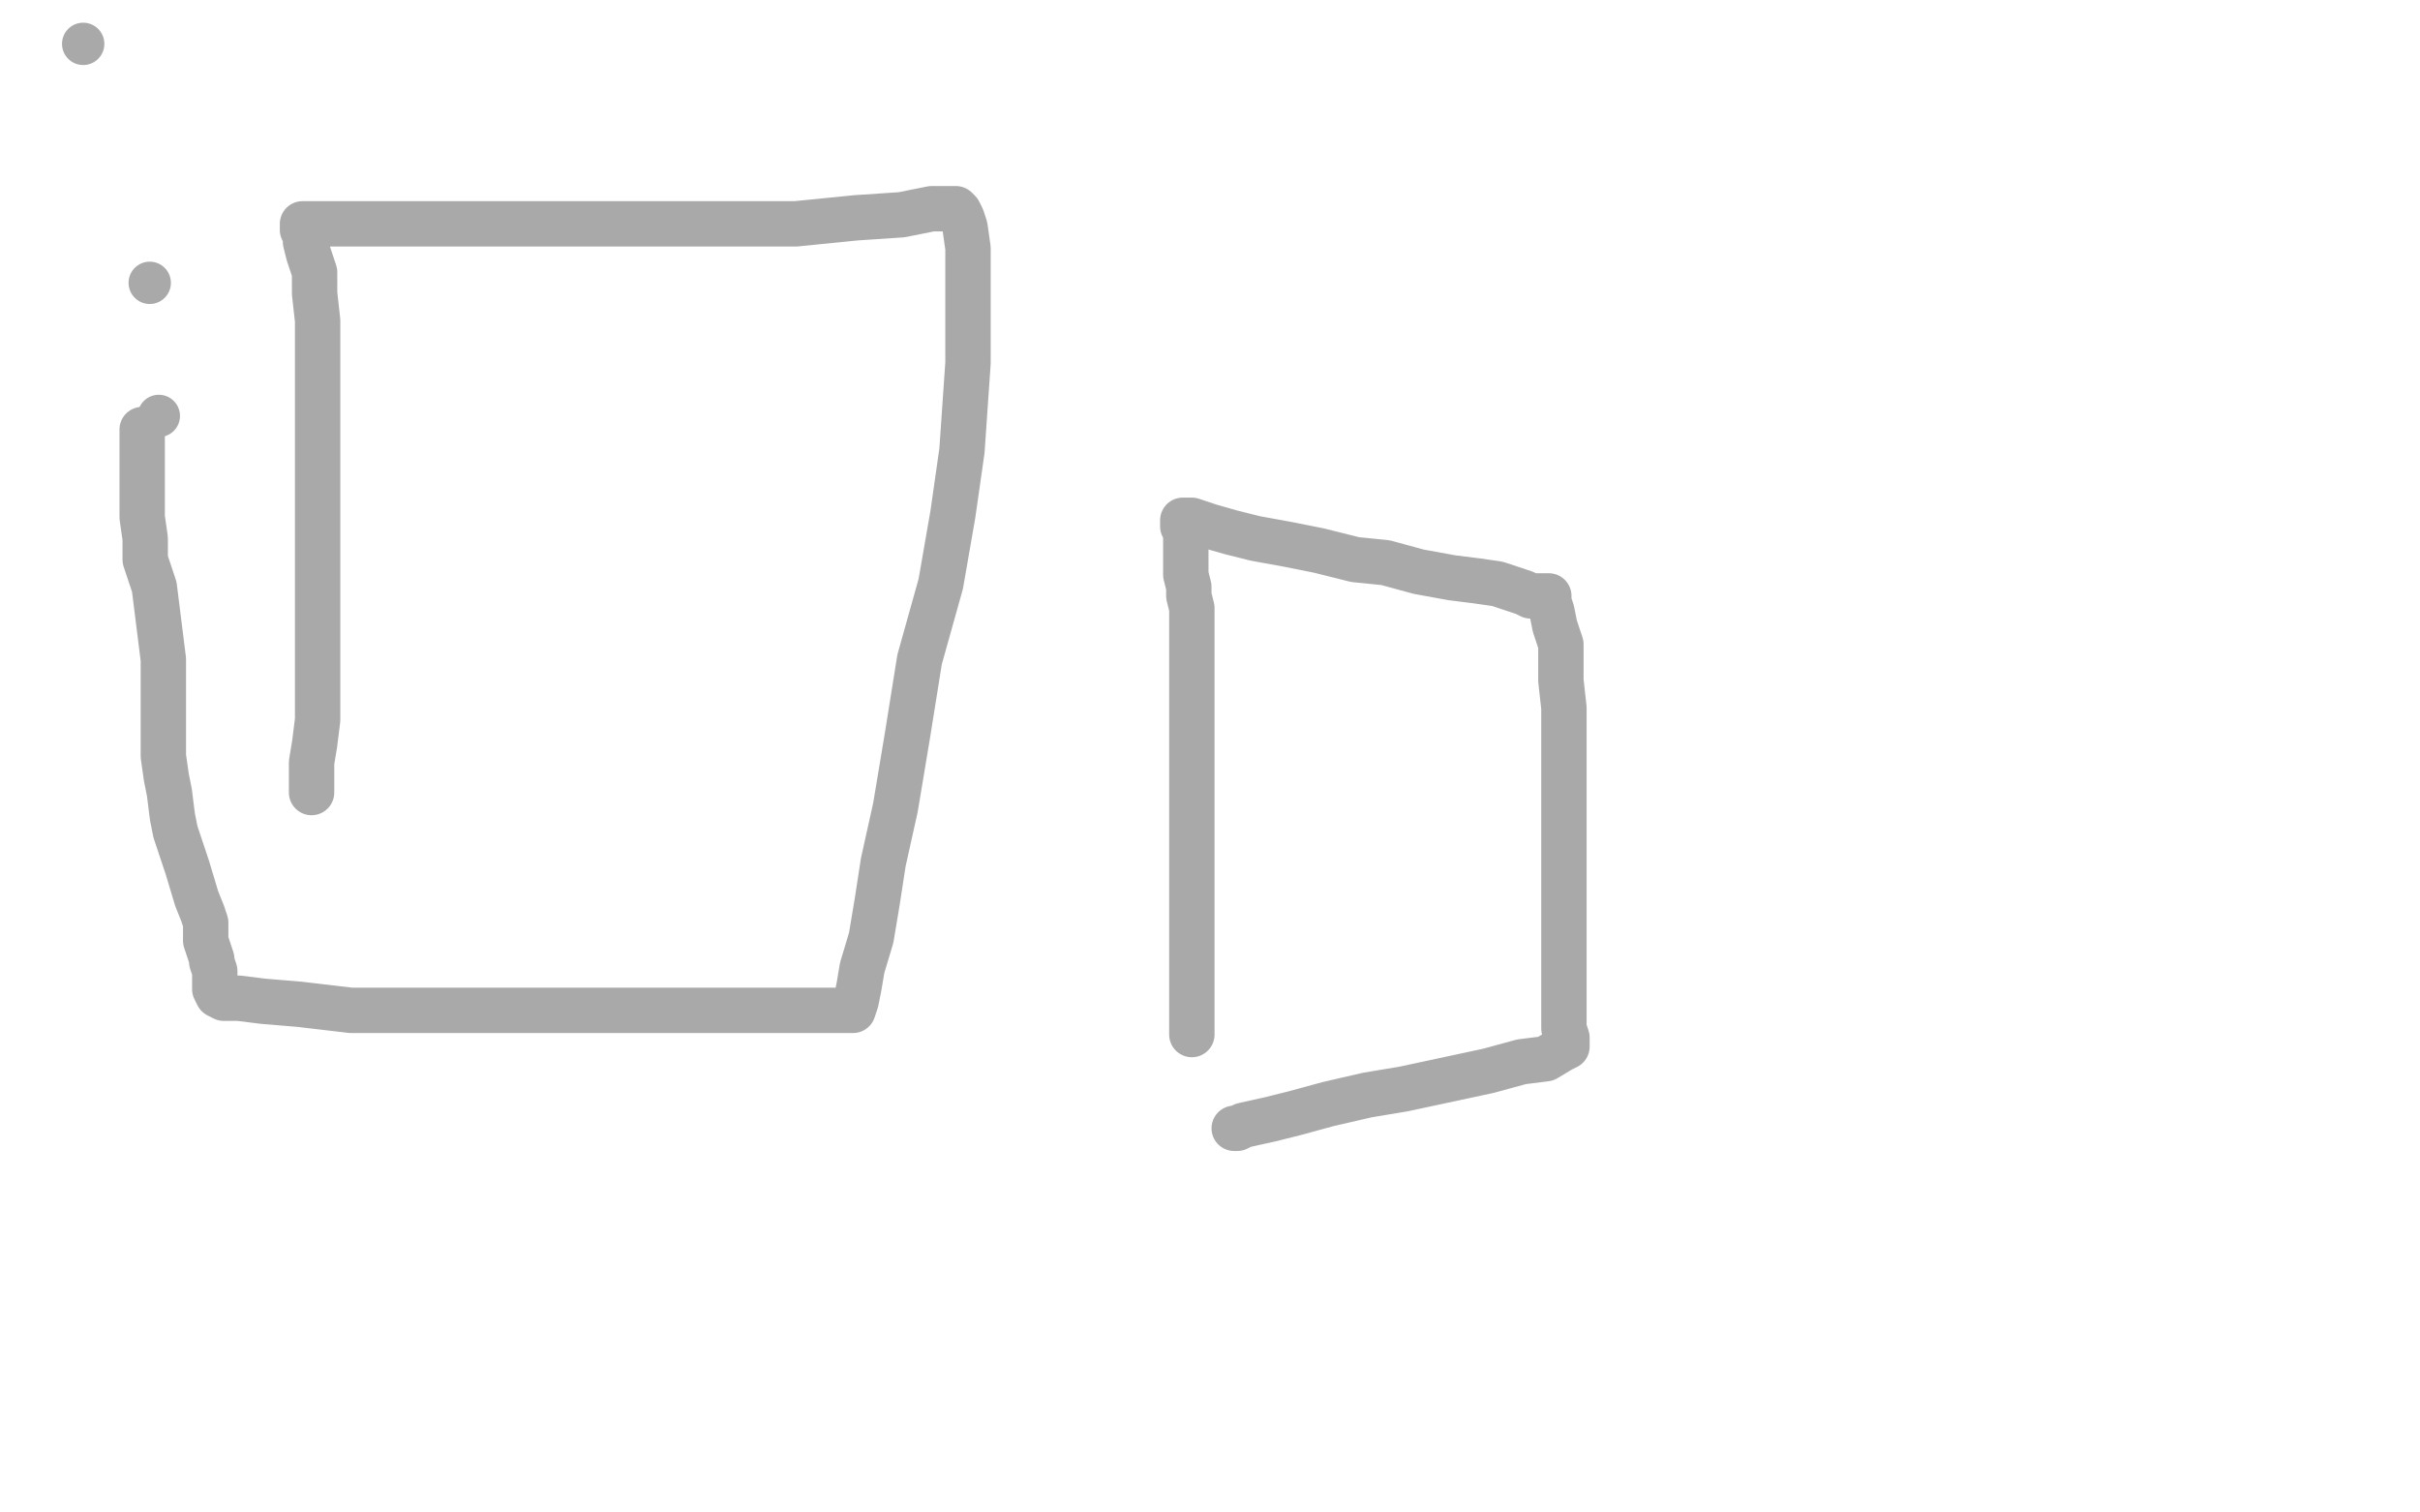
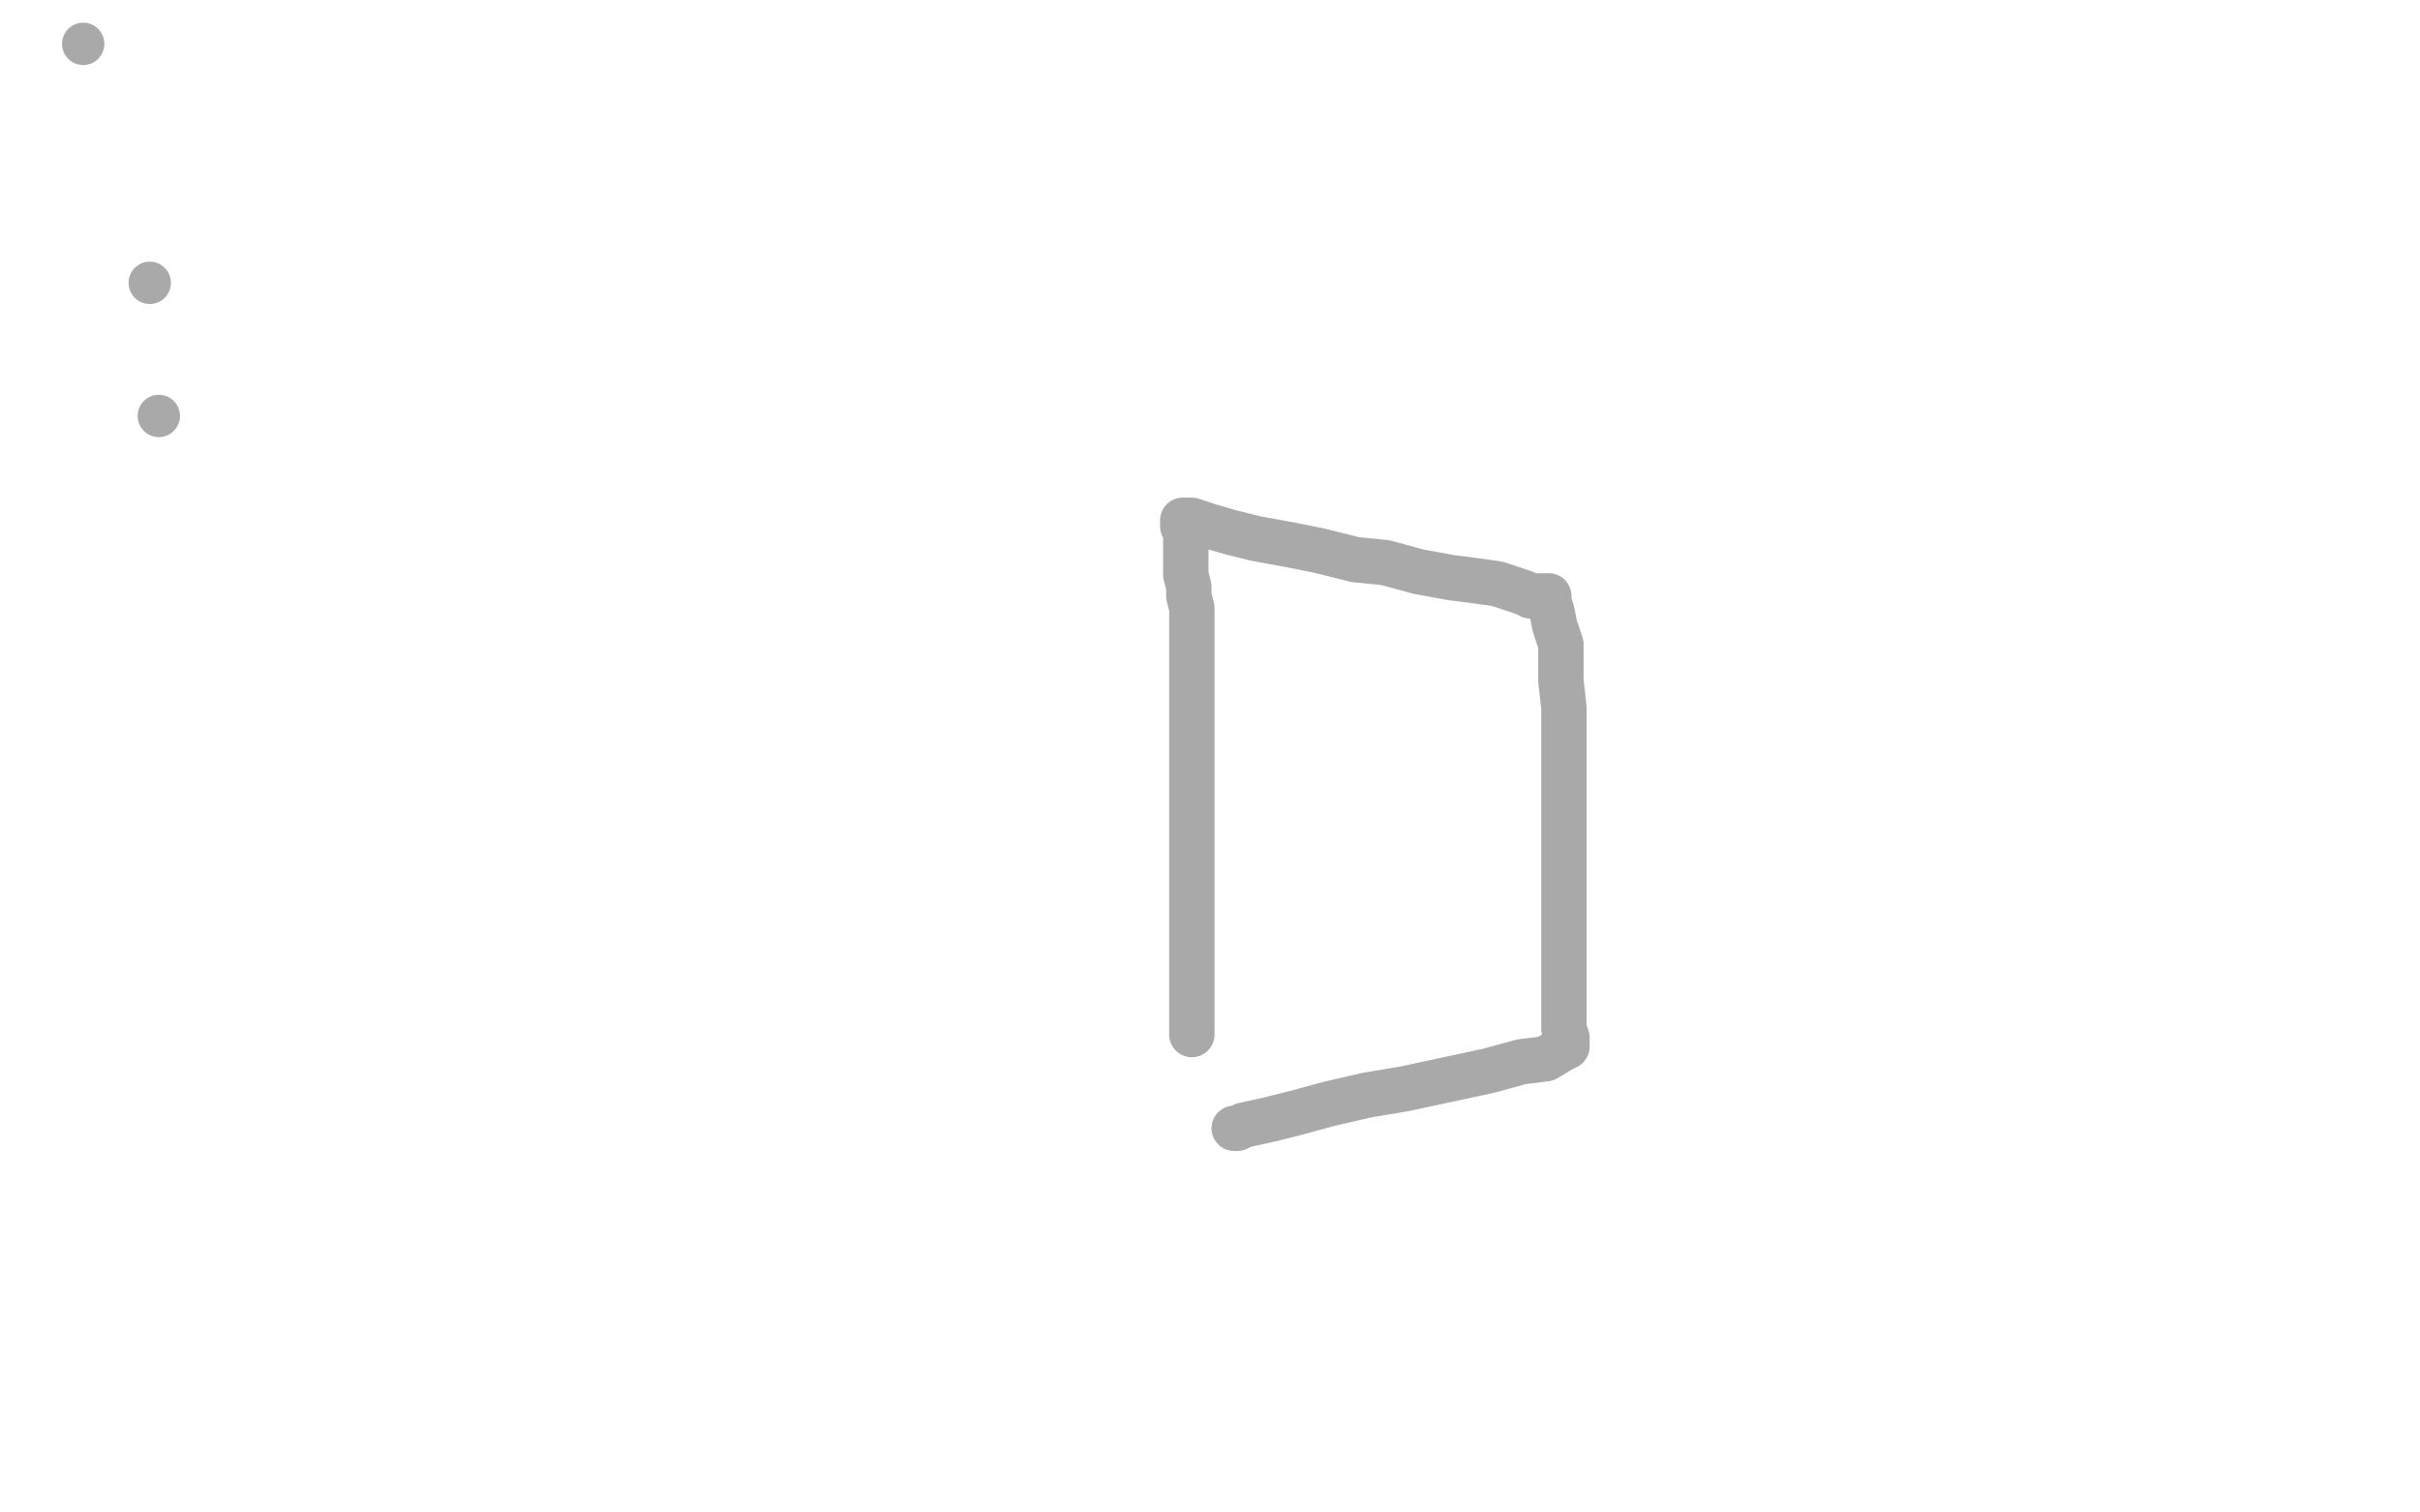
<svg xmlns="http://www.w3.org/2000/svg" width="800" height="500" version="1.1" style="stroke-antialiasing: false">
  <desc>This SVG has been created on https://colorillo.com/</desc>
  <rect x="0" y="0" width="800" height="500" style="fill: rgb(255,255,255); stroke-width:0" />
  <polyline points="67,174 68,174 68,174 68,173 68,173 68,171 68,171 68,169 68,169 68,166 68,166 68,161 68,161 68,155 68,155 68,150 68,150 68,143 68,143 68,136 68,130 69,122 70,109 71,102 71,99 71,96 71,93 71,90 71,88 71,86 71,85 71,84 71,83 71,82 71,81 71,80 71,79 71,78" style="fill: none; stroke: #dc0000; stroke-width: 15; stroke-linejoin: round; stroke-linecap: round; stroke-antialiasing: false; stroke-antialias: 0; opacity: 1.0" />
  <polyline points="63,179 62,178 62,178 62,173 62,173 62,166 62,166 62,158 62,158 62,147 62,147 62,135 62,135 62,122 62,122 62,93 62,93 62,6 62,-1 62,18 62,31 62,46 62,64 63,89 64,141 64,154 64,185 64,190 64,196 64,197 64,194 64,190 63,186 62,182 60,171 60,166 56,146 54,139 54,119 54,113 54,98 54,94 54,93 53,93" style="fill: none; stroke: #dc0000; stroke-width: 15; stroke-linejoin: round; stroke-linecap: round; stroke-antialiasing: false; stroke-antialias: 0; opacity: 1.0" />
  <polyline points="59,192 60,188 60,188 60,162 60,162 60,152 60,152 60,140 60,140 60,128 60,128 60,114 60,114 60,90 60,90 60,78 60,78 60,67 60,67 60,58 60,58 60,51 60,51 60,46 60,46 60,45 60,45 60,43 60,42 60,45 60,49 60,56 60,64 60,74 60,85 60,98 60,113 60,127 60,142 60,155 60,167 60,178 60,186 60,191 60,195 60,198 60,199 60,200 60,201 60,200 60,198 60,197 61,193 62,188 63,182 64,177 66,171 68,166 74,152 77,146 80,139 84,136 86,132 89,130 93,128 97,126 102,126 105,126 109,126 113,126 119,126 123,126 128,127 132,128 135,129 137,130 138,130 140,131 140,132" style="fill: none; stroke: #dc0000; stroke-width: 15; stroke-linejoin: round; stroke-linecap: round; stroke-antialiasing: false; stroke-antialias: 0; opacity: 1.0" />
  <polyline points="104,218 105,219 105,219 109,221 109,221 120,225 120,225 133,230 133,230 155,235 155,235 184,242 184,242 219,249 219,249 256,254 256,254 289,258 289,258 317,259 317,259 336,259 336,259 349,259 349,259 360,259 360,259 364,259 366,259 367,259 368,259" style="fill: none; stroke: #dc0000; stroke-width: 15; stroke-linejoin: round; stroke-linecap: round; stroke-antialiasing: false; stroke-antialias: 0; opacity: 1.0" />
  <polyline points="230,262 232,264 232,264 248,270 248,270 253,272 253,272 259,273 259,273 265,274 265,274 275,276 275,276 284,277 284,277 296,278 296,278 304,278 304,278 334,278 334,278 375,276 382,274 383,274 384,274 383,274 381,274 380,274 377,274 374,274 370,274 364,274 348,274 324,269 298,266 269,260 248,257 244,257 242,257" style="fill: none; stroke: #dc0000; stroke-width: 15; stroke-linejoin: round; stroke-linecap: round; stroke-antialiasing: false; stroke-antialias: 0; opacity: 1.0" />
  <polyline points="351,280 349,280 349,280 344,280 344,280 336,280 336,280 324,280 324,280 310,280 310,280 290,280 290,280 265,280 265,280 232,280 232,280 203,280 203,280 176,280 176,280 150,277 150,277 132,274 132,274 120,272 120,272 112,270 107,270 104,269 103,268 102,267 100,266 100,265 104,264 109,263 119,261 131,260 148,258 171,254 195,250 223,249 253,247 280,247 304,247 327,247 346,247 366,248 381,250 396,252 412,256 430,258 448,262 462,265 473,267 481,269 486,270 488,270 489,270 488,270 481,270 471,270 454,270 427,270 395,270 356,270 316,270 272,270 235,270 196,270 164,270 139,270 124,268 115,267 110,266 108,266 110,266 117,266 132,266 152,266 185,266 223,266 261,266 296,266 329,266 353,266 370,266 379,266 384,266 385,266 384,265 382,265 375,265 364,265 348,265 323,265 293,265 260,265 228,265 200,265 184,265 176,265 173,265 172,265 176,265 184,265 194,264 204,264 214,264 228,264 242,264 260,264 280,264 301,264 320,264 334,264 343,264 347,264 348,264 349,264 349,263 348,262 343,262 335,259 325,257 313,256 299,255 285,255 268,255 248,255 232,255 217,255 204,255 193,255 185,255 181,255 179,255 178,255 177,255 183,255 196,255 216,255 247,255 279,255 309,255 336,255 358,255 372,255 380,255 384,255 385,255 386,255 386,254 381,254 375,251 364,250 348,247 326,246 299,246 266,246 234,246 209,246 189,246 181,246 177,246 176,246 175,246 175,247 178,247 184,247 193,247 207,247 223,247 245,247 269,247 300,249 327,249 357,249 385,250 402,252 413,253 419,254 420,254 420,256 416,257 408,258 398,261 384,263 368,266 349,270 328,275 309,279 297,281 290,282 287,283 286,283 287,284 289,285 294,286 297,286 300,286 305,286 309,286 313,286 317,286 321,286 325,286 328,286 332,286 334,286 336,286 338,286 340,286 338,287 335,288 333,289 332,289 336,289 346,289 360,289 380,289 403,289 427,289 452,289 468,289 481,289 489,289 492,289 494,289 492,289 478,289 466,289 452,289 436,289 420,289 406,289 392,289 381,289 372,289 364,289 360,289 356,289 355,289 354,289 355,288 359,287 365,287 379,286 391,285 403,284 415,283 425,281 438,278 440,277 441,276 441,275 439,274 436,272 430,271 423,270 416,270 407,270 398,270 388,270 379,270 371,270 364,270 361,270 358,271 357,271 360,272 366,273 376,273 389,273 404,273 416,273 427,273 436,274 440,274 441,274 440,275 436,275 429,275 421,275 411,276 400,276 375,276 359,276 344,276 332,276 323,276 318,276 315,276 313,276 314,276 316,275 316,274 314,274 310,273 304,270 296,269 284,266 268,264 251,262 225,258 200,255 171,252 143,249 117,246 96,242 80,239 70,238 63,235 60,234 58,234 57,234 56,234 56,233 55,232 54,231 53,231 56,229 64,226 80,222 100,218 127,214 155,210 180,209 205,207 222,207 234,207 240,207 244,207 245,207 243,207 237,208 228,210 218,211 206,214 191,216 177,218 164,222 151,223 139,225 129,226 120,229 115,230 114,230 113,230 112,230 112,233 116,236 122,240 131,245 142,250 154,255 168,258 180,262 192,264 203,265 211,265 219,265 222,264 224,262 225,259 226,258 226,255 226,253 225,250 224,247 222,246 219,244 214,242 208,240 198,238 187,237 176,237 164,237 152,237 143,237 136,237 132,237 130,237 129,237 132,237 139,237 147,237 158,237 168,237 179,237 189,237 196,237 200,237 202,237 203,237 199,236 195,236 184,236 171,236 156,236 139,236 120,236 100,236 85,236 75,236 69,236 68,236 66,236 65,236 65,235 64,234 64,232 64,230 63,228 62,225 61,219 61,217 61,211 61,206 61,201 61,195 61,187 63,180 64,172 65,162 68,153 68,143 70,134 71,123 72,113 72,105 72,95 72,87 72,80 72,74 72,68 72,64 72,61 72,59 72,58 72,57 72,58 72,62 72,68 72,76 70,84 68,94 68,103 67,113 64,121 64,128 63,134 61,139 61,142 61,144 60,146 60,147 59,145 57,137 56,128 55,118 55,110 55,100 55,88 56,75 57,64 59,54 60,44 63,35 64,27 65,21 65,18 65,17 65,16 65,19 65,24 65,31 65,42 63,53 61,63 59,74 56,86 55,98 52,108 50,116 49,123 48,126 48,127 48,128 48,126 48,122 48,114 48,106 48,98 48,88 48,76 48,66 48,54 49,44 50,36 52,29 53,23 54,20 54,18 54,17 54,16 54,17 54,21 54,26 54,34 54,41 54,49 54,57 54,65 54,72 54,76 54,78 54,79 54,80 54,77 54,70 55,61 56,50 58,39 60,29 63,19 64,10 64,0 65,2 64,10 62,19 60,27 59,35 58,43 56,50 55,56 54,61 53,63 52,66 52,67 52,66 51,61 51,55 49,46 49,38 49,27 49,17 49,7 56,5 56,13 56,22 56,30 56,42 54,50 53,58 52,65 52,71 51,76 50,78 49,82 49,83 49,80 49,78 49,74 49,69 49,67 49,65 49,63 49,67 49,73 49,81 49,90 49,101 49,111 49,123 49,134 49,145 49,154 49,162 47,171 46,177 45,182 44,186 44,188 44,189 44,190 44,191 43,190 42,188 41,184 40,178 39,171 37,165 36,159 36,154 36,150 36,147 36,146 36,143 36,142 36,141 36,142 36,146 37,152 39,158 40,167 42,175 44,185 47,193 48,200 48,206 49,212 50,218 50,221 50,223 50,224 52,215 53,209 55,202 56,194 57,185 59,178 60,171 61,167 62,162 63,160 63,159 63,158 63,157 63,160 63,163 63,167 63,171 63,175 63,179 63,183 63,186 62,190 61,192 61,193 61,191 62,189 64,182 67,175 71,168 76,160 83,151 90,142 99,134 109,127 120,120 132,114 141,110 149,107 156,106 160,106 161,106 162,106 162,107 162,108 161,111 159,114 156,116 151,118 145,122 136,126 128,130 118,134 108,138 100,142 92,145 87,147 84,148 82,149 81,149 80,149 80,148 80,147 79,142 78,136 78,132 78,126 78,122 78,115 80,111 82,106 84,102 85,98 86,98 86,97 86,98 86,101 85,107 84,114 81,121 78,130 74,138 72,146 70,154 68,162 66,167 65,173 64,176" style="fill: none; stroke: #ffffff; stroke-width: 15; stroke-linejoin: round; stroke-linecap: round; stroke-antialiasing: false; stroke-antialias: 0; opacity: 1.0" />
  <polyline points="64,176 64,177 64,178 65,175 68,170 72,163 76,154 82,147 87,138 92,130 96,122 102,115 104,111 107,106 108,104 108,102 109,102" style="fill: none; stroke: #ffffff; stroke-width: 15; stroke-linejoin: round; stroke-linecap: round; stroke-antialiasing: false; stroke-antialias: 0; opacity: 1.0" />
  <polyline points="69,185 68,186 67,187 66,188 66,186 66,181 67,171 70,162 74,151 78,142" style="fill: none; stroke: #ffffff; stroke-width: 15; stroke-linejoin: round; stroke-linecap: round; stroke-antialiasing: false; stroke-antialias: 0; opacity: 1.0" />
  <polyline points="109,102 109,105 108,109 105,116 103,123 98,130 94,139 91,147 87,154 83,162 77,170 73,177 71,182 69,185" style="fill: none; stroke: #ffffff; stroke-width: 15; stroke-linejoin: round; stroke-linecap: round; stroke-antialiasing: false; stroke-antialias: 0; opacity: 1.0" />
  <polyline points="78,142 81,132 86,122 90,114 94,108 97,102 100,98 101,96 102,95 103,94 103,97 103,102 102,110 102,117 101,126 100,135 98,144 96,152 94,160 92,167 90,174 88,180 86,186 85,191 84,196 84,200 83,203 82,206 82,208 82,209 82,208 82,205 82,201 82,197 82,190 82,185 82,178 82,171 81,165 81,162 80,158 79,158 78,162 77,165 76,169 76,174 75,178 74,183 73,187 72,192 71,196 70,201 70,203 70,206 70,208 70,210 70,211 70,212 70,211 69,210 69,208 68,205 68,202 68,201 68,198 68,197 68,198 69,201 72,206 75,212 79,217 84,222 89,226 96,230 103,234 110,237 116,238 119,239 121,240 122,240 123,240 123,238 122,237 121,236 120,234 118,233 115,232 110,230 106,230 101,229 97,228 92,226 90,226 88,225 87,225 86,224 86,222 88,220 91,218 96,215 100,213 105,210 111,208 116,206 122,205 127,204 130,203 132,202 134,202 135,202 136,202 137,202 138,202 140,201 140,200 140,199 141,197 142,194 143,191 144,187 144,184 144,180 144,176 144,172 144,168 144,165 144,161 144,158 144,156 144,154 144,151 145,148 145,147 145,146 146,143 147,142 147,141 147,139 147,138 147,137 147,136 147,135 147,134 145,134 141,134 136,134 128,134 122,134 116,134 111,134 105,134 104,134 103,134 105,134 111,134 120,134 132,134 144,134 155,134 163,134 168,134 172,134 173,134 172,135 168,136 163,137 156,138 148,140 140,142 131,144 121,146 112,149 104,150 96,151 91,154 88,155 86,156 85,156 85,158 88,163 92,166 98,170 106,175 117,179 132,185 148,192 164,198 173,201 181,204 186,206 188,207 188,208 184,209 177,210 168,213 155,215 141,218 128,221 118,222 111,225 108,226 105,227 104,228 104,229 104,231 106,233 109,234 116,237 124,238 134,239 143,239 152,239 160,239 168,239 172,239 176,239" style="fill: none; stroke: #ffffff; stroke-width: 15; stroke-linejoin: round; stroke-linecap: round; stroke-antialiasing: false; stroke-antialias: 0; opacity: 1.0" />
  <circle cx="27.5" cy="14.5" r="7" style="fill: #a9a9a9; stroke-antialiasing: false; stroke-antialias: 0; opacity: 1.0" />
  <circle cx="49.5" cy="93.5" r="7" style="fill: #a9a9a9; stroke-antialiasing: false; stroke-antialias: 0; opacity: 1.0" />
  <circle cx="52.5" cy="137.5" r="7" style="fill: #a9a9a9; stroke-antialiasing: false; stroke-antialias: 0; opacity: 1.0" />
-   <polyline points="47,142 47,143 47,143 47,148 47,148 47,151 47,151 47,155 47,155 47,159 47,159 47,165 47,165 47,171 47,171 48,178 48,178 48,185 48,185 51,194 51,194 52,202 52,202 53,210 53,210 54,218 54,218 54,223 54,231 54,238 54,245 54,250 55,257 56,262 57,270 58,275 60,281 62,287 65,297 67,302 68,305 68,308 68,309 68,311 69,314 70,317 70,318 71,321 71,322 71,324 71,325 71,326 71,327 72,329 74,330 79,330 87,331 99,332 116,334 135,334 160,334 187,334 212,334 233,334 250,334 263,334 272,334 276,334 280,334 281,334 282,334 283,331 284,326 285,320 288,310 290,298 292,285 296,267 300,243 304,218 311,193 315,170 318,149 320,120 320,110 320,100 320,89 320,82 319,75 318,72 317,70 316,69 315,69 308,69 298,71 283,72 263,74 240,74 211,74 178,74 148,74 127,74 112,74 105,74 102,74 101,74 100,74 100,75 100,76 101,78 101,80 102,84 104,90 104,97 105,106 105,115 105,129 105,143 105,158 105,172 105,187 105,200 105,214 105,226 105,238 104,246 103,252 103,255 103,258 103,259 103,260 103,261 103,262" style="fill: none; stroke: #a9a9a9; stroke-width: 15; stroke-linejoin: round; stroke-linecap: round; stroke-antialiasing: false; stroke-antialias: 0; opacity: 1.0" />
  <polyline points="394,342 394,340 394,340 394,334 394,334 394,328 394,328 394,322 394,322 394,315 394,315 394,310 394,310 394,303 394,303 394,297 394,297 394,290 394,290 394,283 394,283 394,277 394,277 394,271 394,266 394,260 394,256 394,252 394,246 394,244 394,241 394,238 394,236 394,234 394,233 394,230 394,228 394,226 394,222 394,220 394,218 394,216 394,214 394,211 394,209 394,206 394,201 393,197 393,194 392,190 392,187 392,185 392,183 392,180 392,178 392,177 392,175 391,174 391,173 391,172 394,172 400,174 407,176 415,178 426,180 436,182 448,185 458,186 469,189 480,191 488,192 495,193 504,196 506,197 507,197 508,197 509,197 510,197 511,197 512,197 512,198 512,199 513,202 514,207 516,213 516,217 516,225 517,234 517,242 517,251 517,262 517,273 517,294 517,305 517,313 517,321 517,327 517,333 517,337 517,340 518,343 518,344 518,345 518,346 516,347 511,350 503,351 492,354 478,357 464,360 452,362 439,365 428,368 420,370 411,372 409,373 408,373" style="fill: none; stroke: #a9a9a9; stroke-width: 15; stroke-linejoin: round; stroke-linecap: round; stroke-antialiasing: false; stroke-antialias: 0; opacity: 1.0" />
</svg>